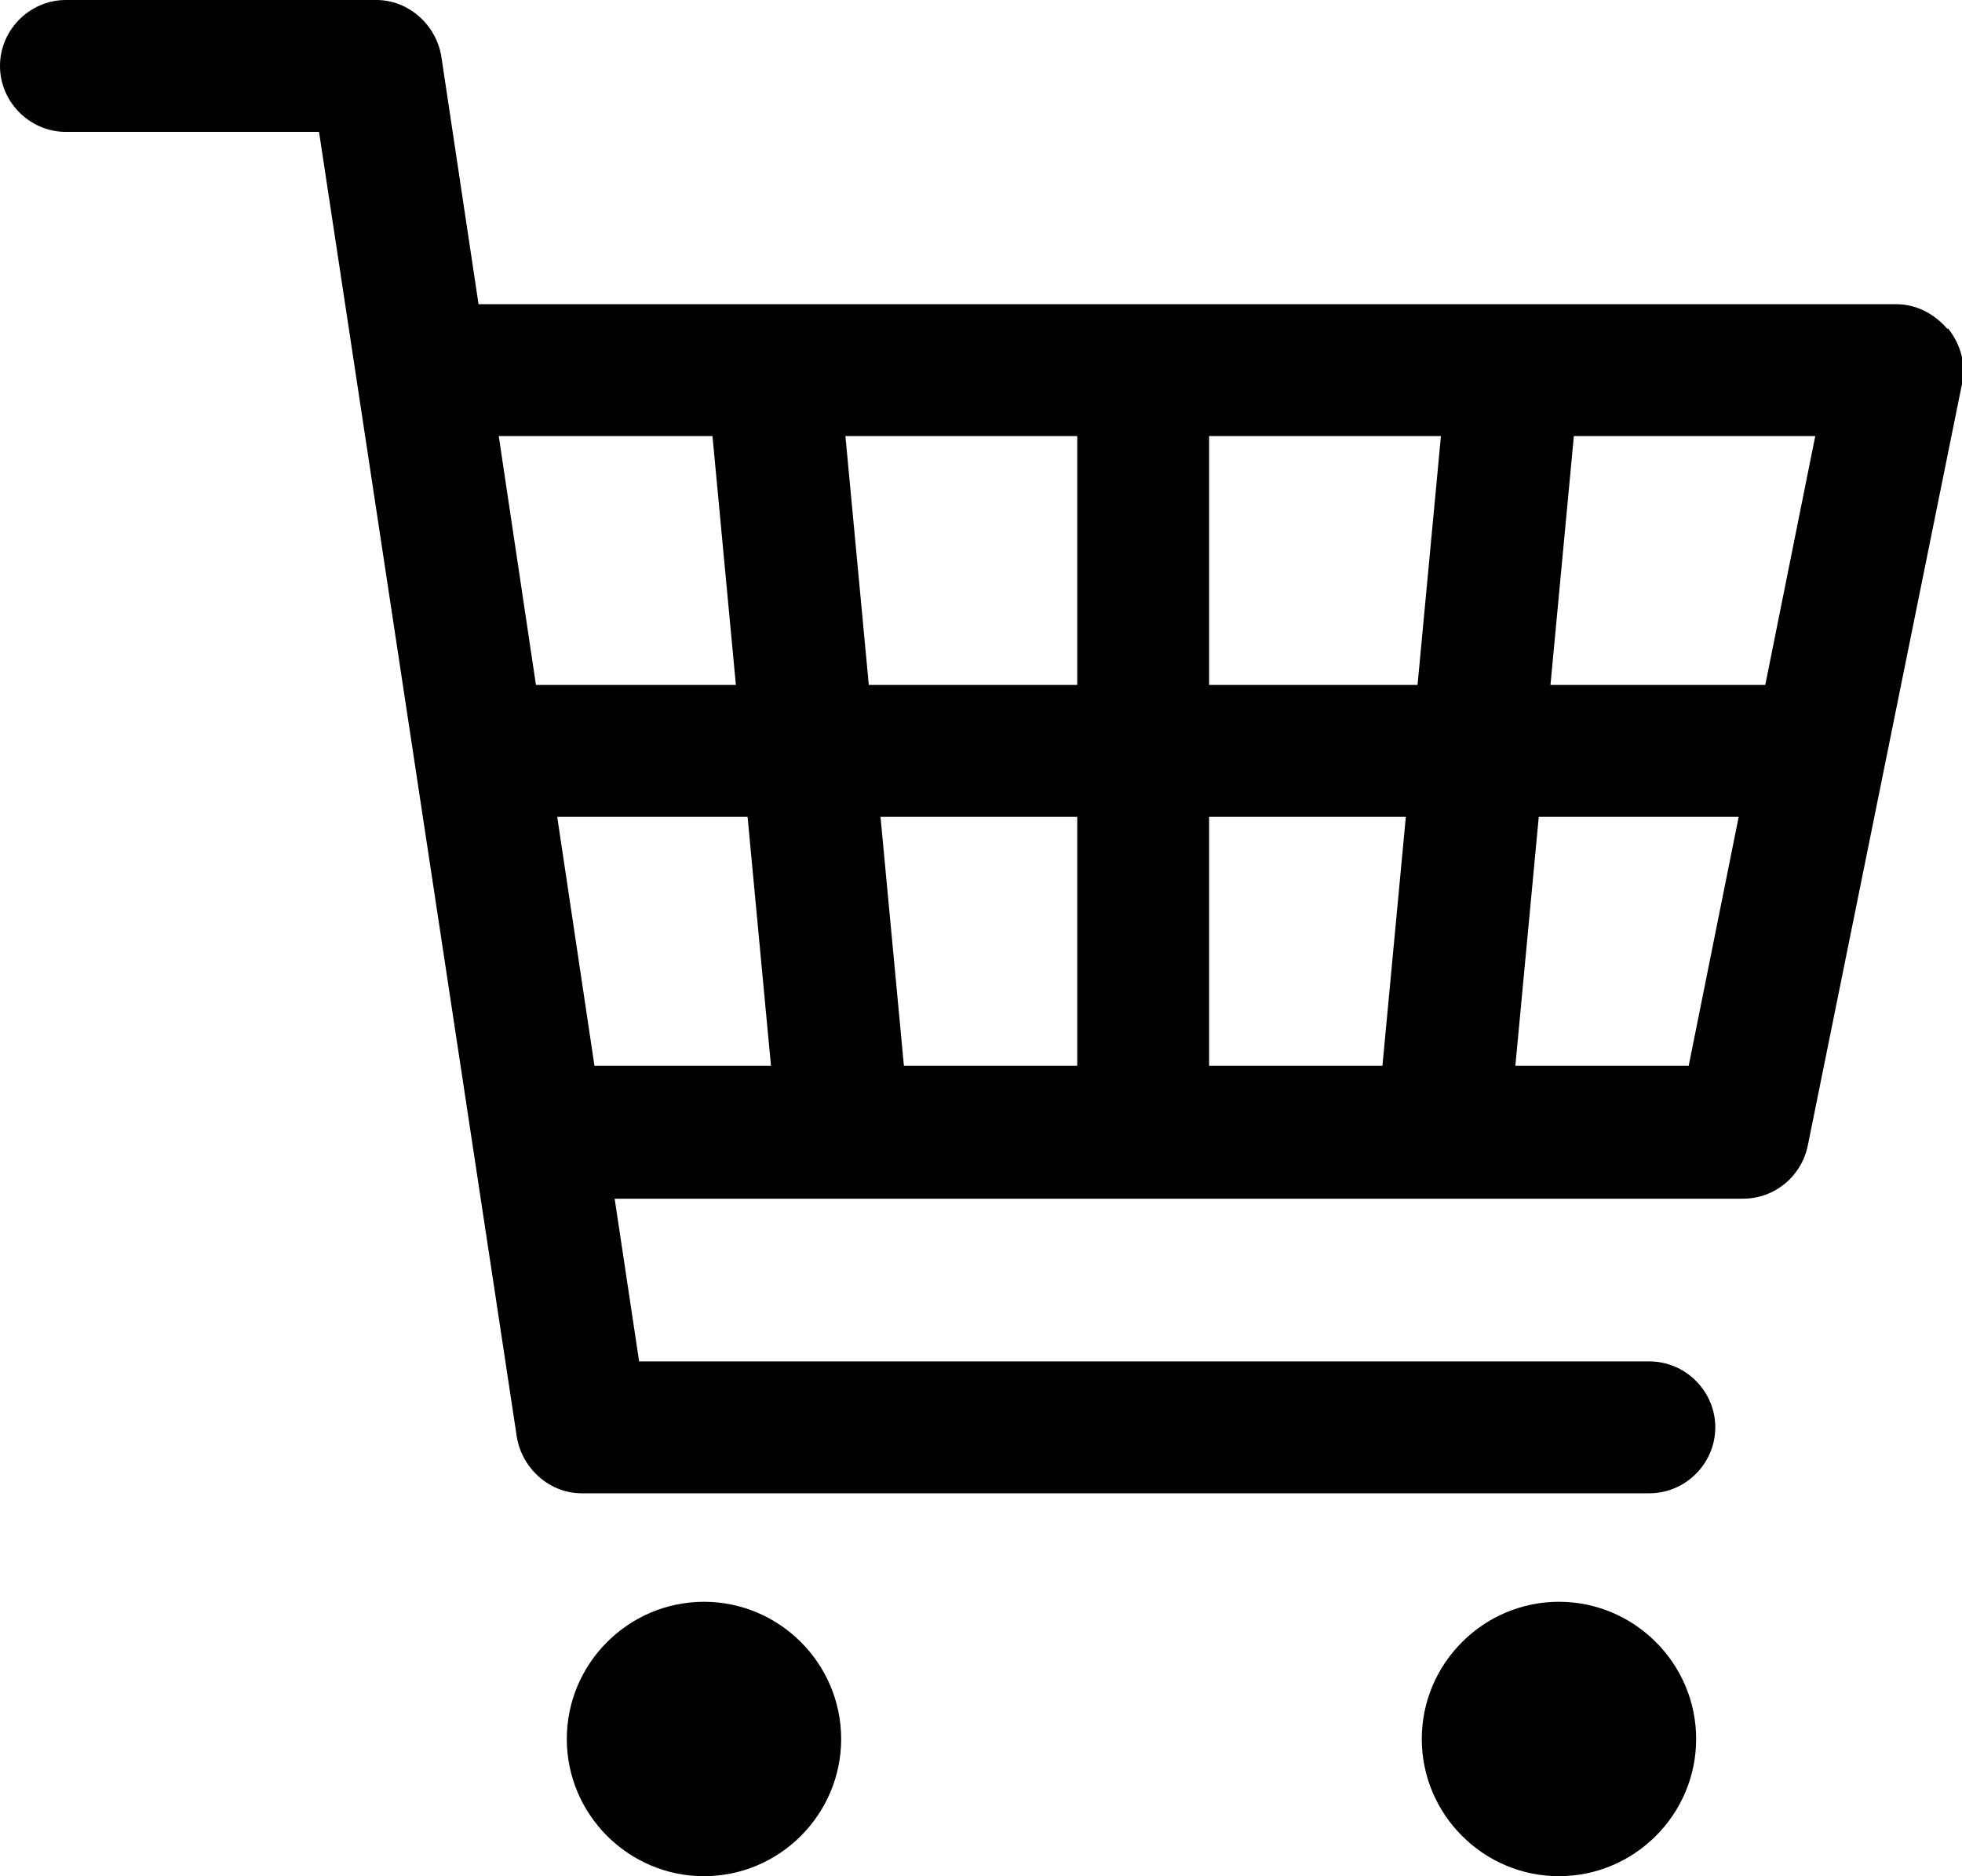
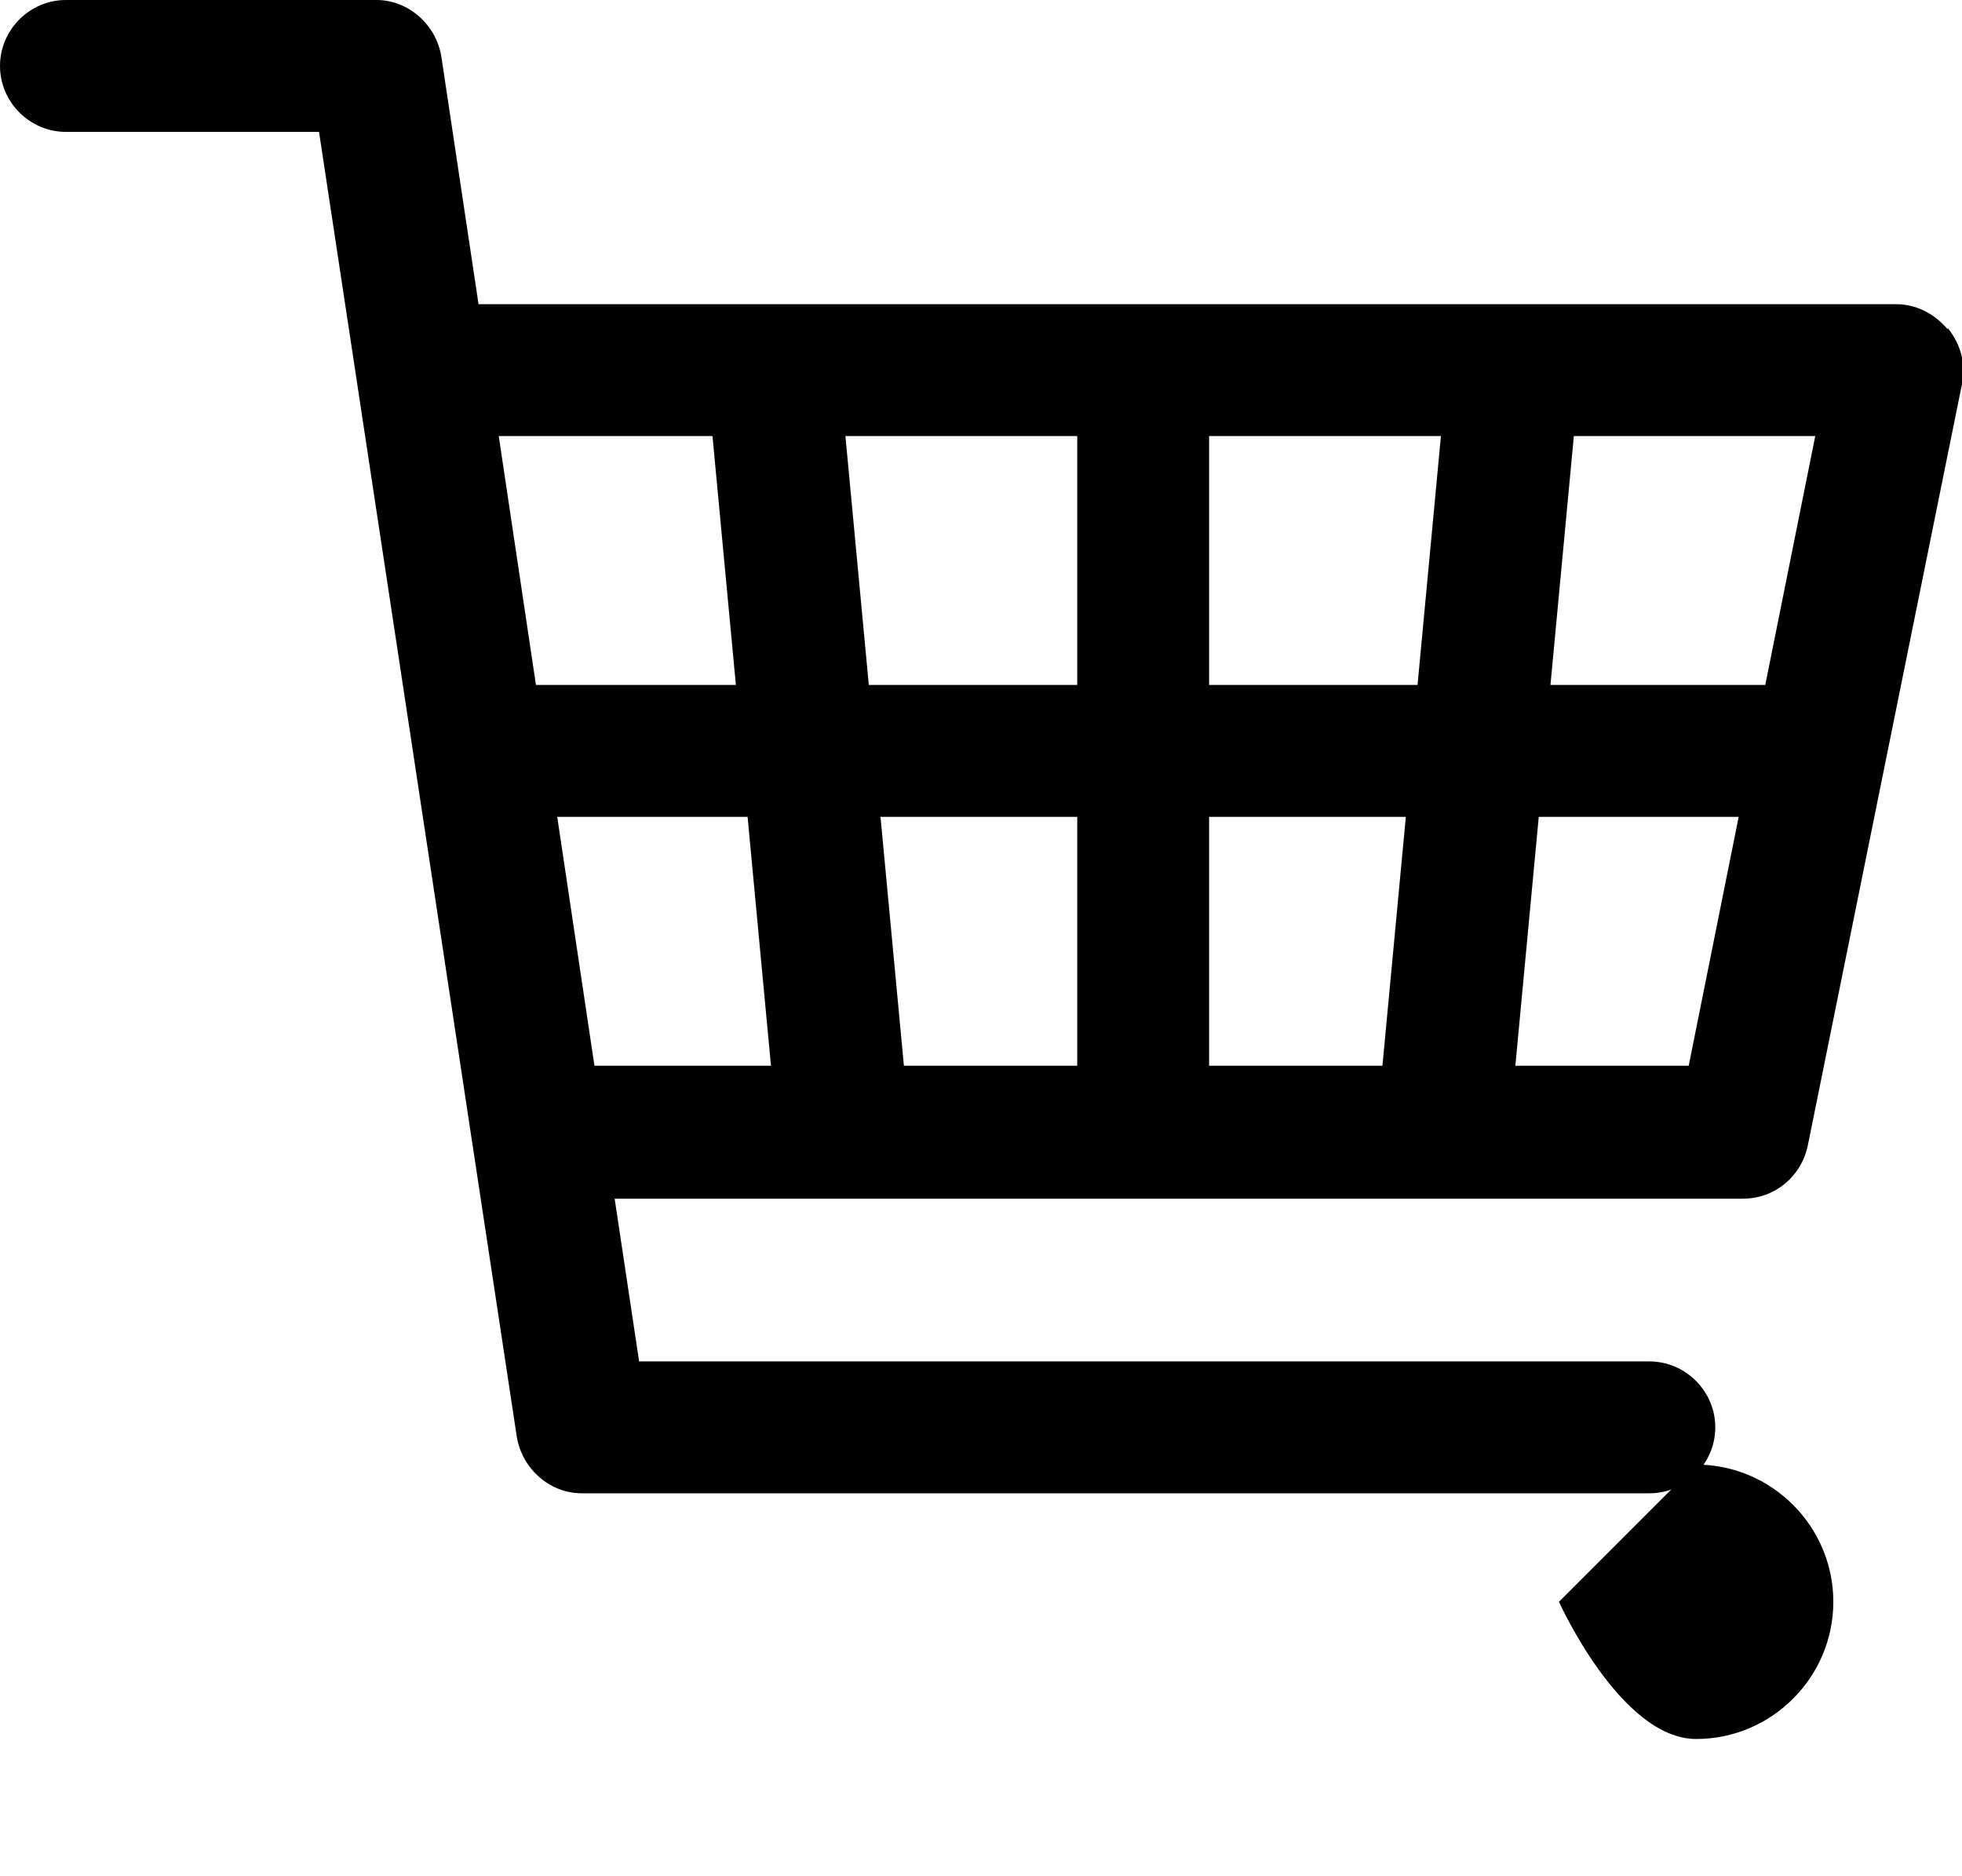
<svg xmlns="http://www.w3.org/2000/svg" id="b" data-name="レイヤー 2" viewBox="0 0 18.45 17.64">
  <g id="c" data-name="PRODUCT">
    <g>
-       <path d="M6.62,15.06c-.71,0-1.29.58-1.29,1.29s.58,1.29,1.29,1.29,1.29-.58,1.29-1.29-.58-1.29-1.29-1.29Z" />
-       <path d="M14.66,15.06c-.71,0-1.29.58-1.29,1.29s.58,1.29,1.29,1.29,1.29-.58,1.29-1.29-.58-1.29-1.29-1.29Z" />
+       <path d="M14.66,15.06s.58,1.29,1.29,1.29,1.29-.58,1.29-1.29-.58-1.29-1.29-1.29Z" />
      <path d="M18.31,3.09c-.12-.14-.29-.23-.48-.23H4.5l-.35-2.33c-.05-.3-.31-.53-.61-.53H.62c-.34,0-.62.28-.62.62s.28.62.62.62h2.38l1.86,12.27c.05.3.31.53.61.53h10.04c.34,0,.62-.28.62-.62s-.28-.62-.62-.62H6.01l-.23-1.53h10.61c.3,0,.55-.21.61-.5l1.45-7.16c.04-.18-.01-.37-.13-.52ZM10.13,7.68v2.34h-1.63l-.22-2.34h1.85ZM8.17,6.44l-.22-2.34h2.18v2.34h-1.96ZM11.37,7.68h1.85l-.22,2.34h-1.63v-2.34ZM11.37,6.44v-2.34h2.18l-.22,2.34h-1.96ZM6.7,4.1l.22,2.34h-1.88l-.35-2.34h2.01ZM5.23,7.68h1.8l.22,2.34h-1.66l-.35-2.34ZM14.25,10.02l.22-2.34h1.88l-.47,2.34h-1.62ZM16.6,6.44h-2.02l.22-2.34h2.27l-.47,2.34Z" />
    </g>
  </g>
</svg>